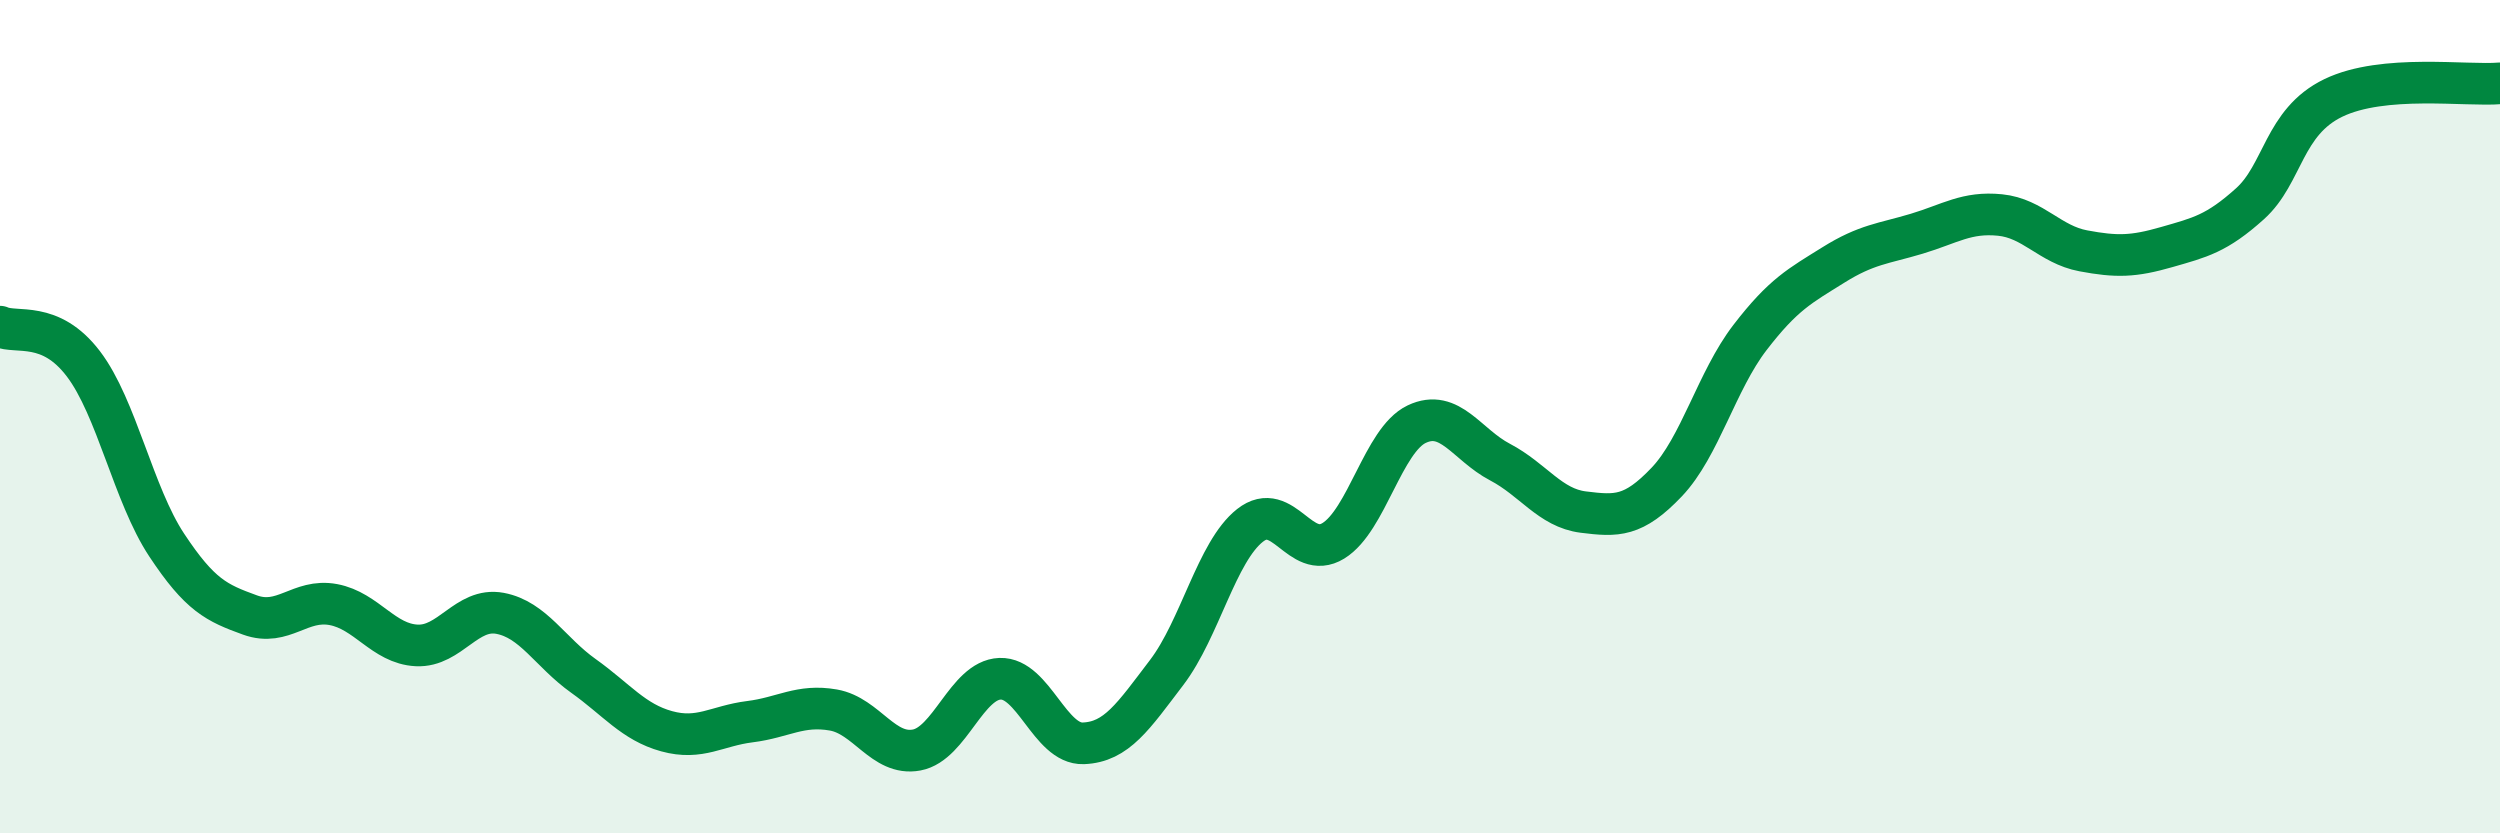
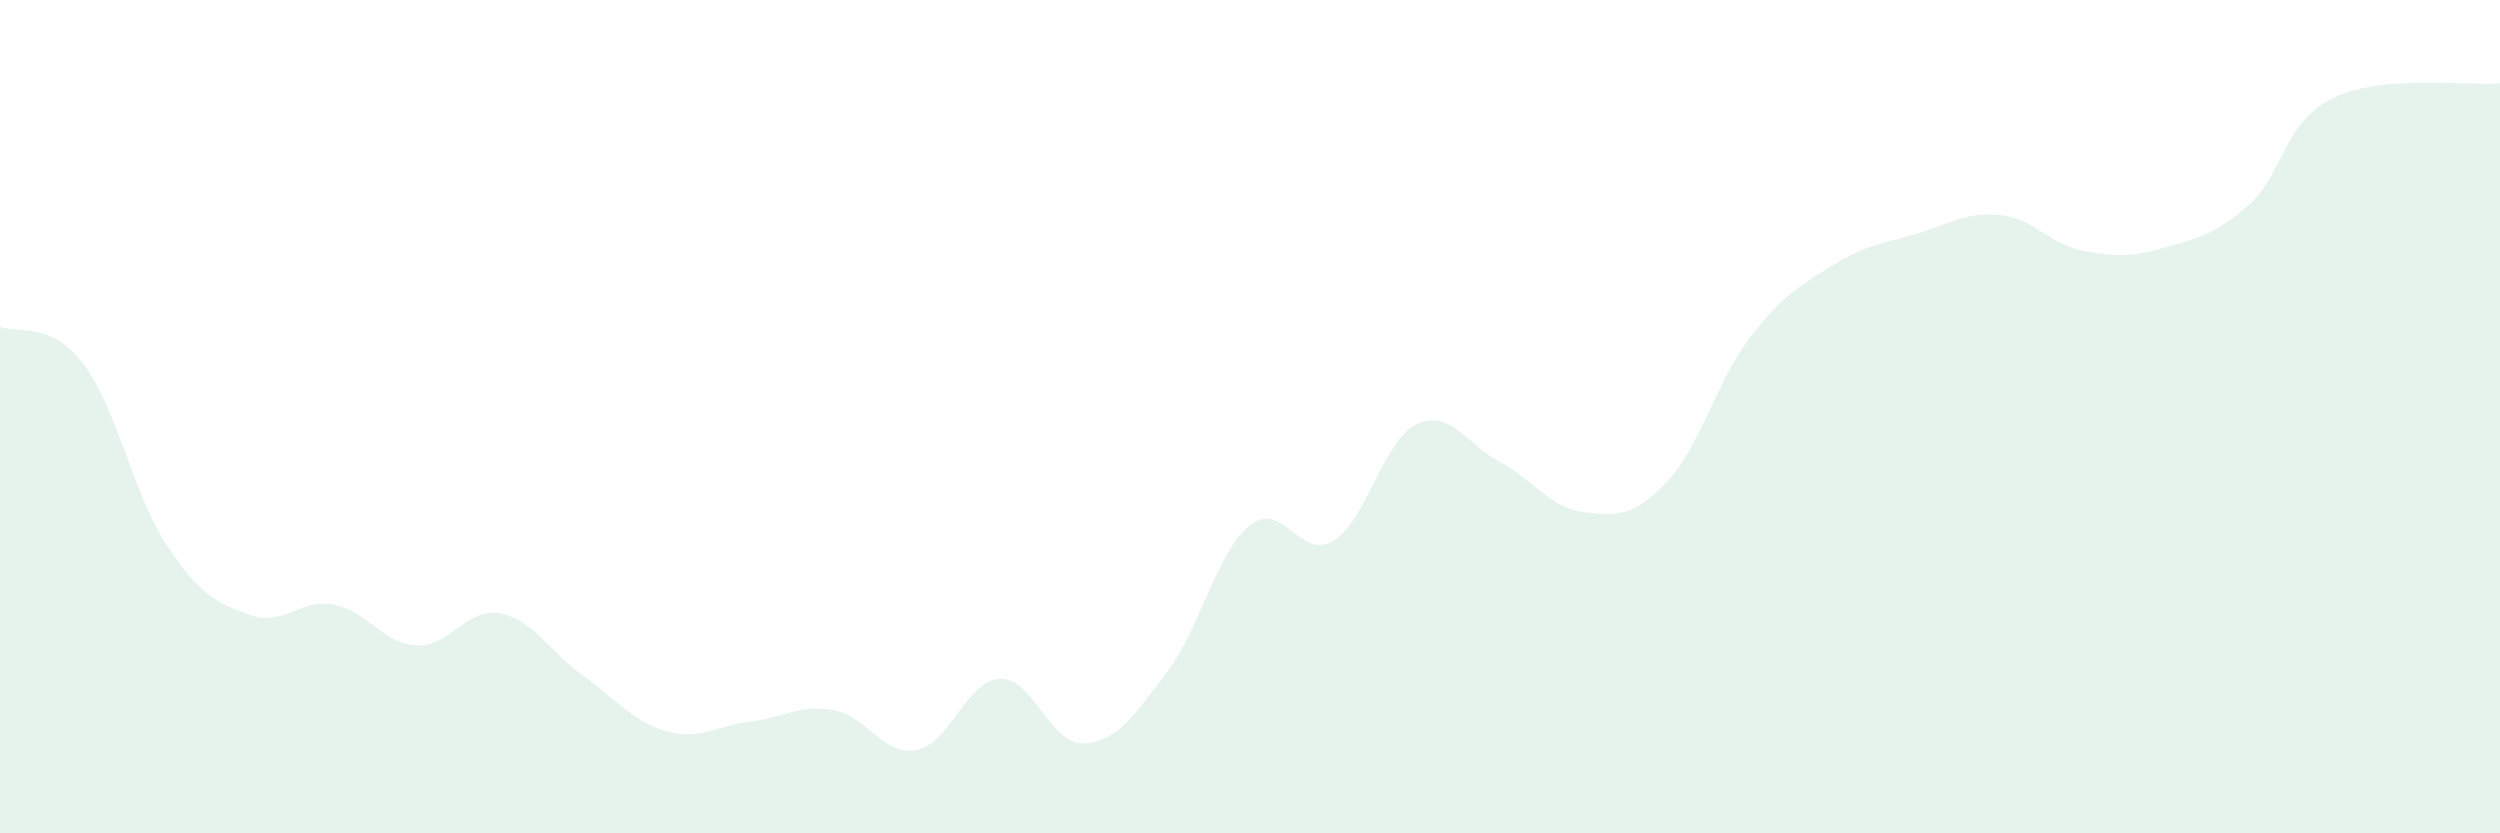
<svg xmlns="http://www.w3.org/2000/svg" width="60" height="20" viewBox="0 0 60 20">
  <path d="M 0,7.84 C 0.4,8.02 1.2,7.68 2,8.73 C 2.8,9.78 3.2,11.87 4,13.08 C 4.8,14.29 5.2,14.47 6,14.76 C 6.8,15.05 7.2,14.36 8,14.51 C 8.8,14.66 9.2,15.45 10,15.49 C 10.8,15.53 11.2,14.57 12,14.72 C 12.8,14.87 13.2,15.65 14,16.22 C 14.8,16.79 15.2,17.33 16,17.55 C 16.8,17.77 17.2,17.42 18,17.32 C 18.8,17.22 19.2,16.9 20,17.04 C 20.8,17.18 21.2,18.15 22,18 C 22.8,17.85 23.2,16.32 24,16.29 C 24.8,16.26 25.2,17.87 26,17.84 C 26.8,17.81 27.2,17.19 28,16.14 C 28.8,15.09 29.2,13.24 30,12.61 C 30.8,11.98 31.2,13.47 32,12.98 C 32.8,12.49 33.2,10.56 34,10.18 C 34.8,9.8 35.2,10.67 36,11.09 C 36.8,11.51 37.2,12.19 38,12.29 C 38.8,12.39 39.2,12.41 40,11.57 C 40.8,10.73 41.2,9.14 42,8.1 C 42.8,7.06 43.2,6.86 44,6.36 C 44.8,5.86 45.2,5.85 46,5.61 C 46.8,5.37 47.2,5.08 48,5.16 C 48.8,5.24 49.2,5.87 50,6.02 C 50.8,6.17 51.2,6.16 52,5.93 C 52.8,5.7 53.2,5.61 54,4.89 C 54.8,4.17 54.8,2.93 56,2.35 C 57.2,1.77 59.2,2.07 60,2L60 20L0 20Z" fill="#008740" opacity="0.1" stroke-linecap="round" stroke-linejoin="round" />
-   <path d="M 0,7.84 C 0.4,8.02 1.2,7.68 2,8.73 C 2.8,9.78 3.2,11.87 4,13.08 C 4.8,14.29 5.2,14.47 6,14.76 C 6.8,15.05 7.2,14.36 8,14.51 C 8.8,14.66 9.2,15.45 10,15.49 C 10.8,15.53 11.2,14.57 12,14.72 C 12.8,14.87 13.2,15.65 14,16.22 C 14.8,16.79 15.2,17.33 16,17.55 C 16.8,17.77 17.2,17.42 18,17.32 C 18.8,17.22 19.2,16.9 20,17.04 C 20.8,17.18 21.2,18.15 22,18 C 22.8,17.85 23.2,16.32 24,16.29 C 24.8,16.26 25.2,17.87 26,17.84 C 26.8,17.81 27.2,17.19 28,16.14 C 28.8,15.09 29.2,13.24 30,12.61 C 30.8,11.98 31.2,13.47 32,12.98 C 32.8,12.49 33.2,10.56 34,10.18 C 34.8,9.8 35.2,10.67 36,11.09 C 36.8,11.51 37.2,12.19 38,12.29 C 38.8,12.39 39.2,12.41 40,11.57 C 40.8,10.73 41.2,9.14 42,8.1 C 42.8,7.06 43.2,6.86 44,6.36 C 44.8,5.86 45.2,5.85 46,5.61 C 46.8,5.37 47.2,5.08 48,5.16 C 48.8,5.24 49.2,5.87 50,6.02 C 50.8,6.17 51.2,6.16 52,5.93 C 52.8,5.7 53.2,5.61 54,4.89 C 54.8,4.17 54.8,2.93 56,2.35 C 57.2,1.77 59.2,2.07 60,2" stroke="#008740" stroke-width="1" fill="none" stroke-linecap="round" stroke-linejoin="round" />
</svg>